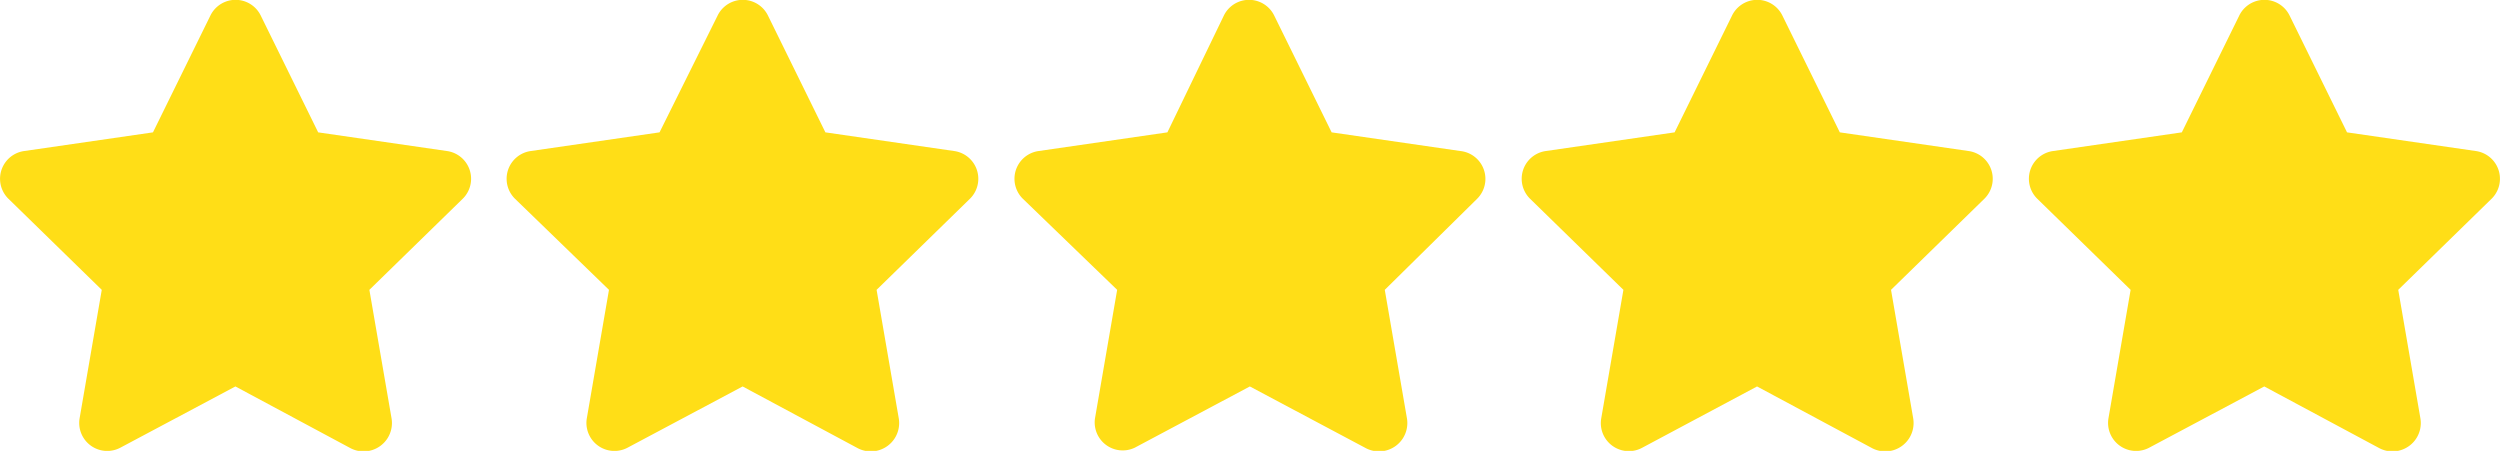
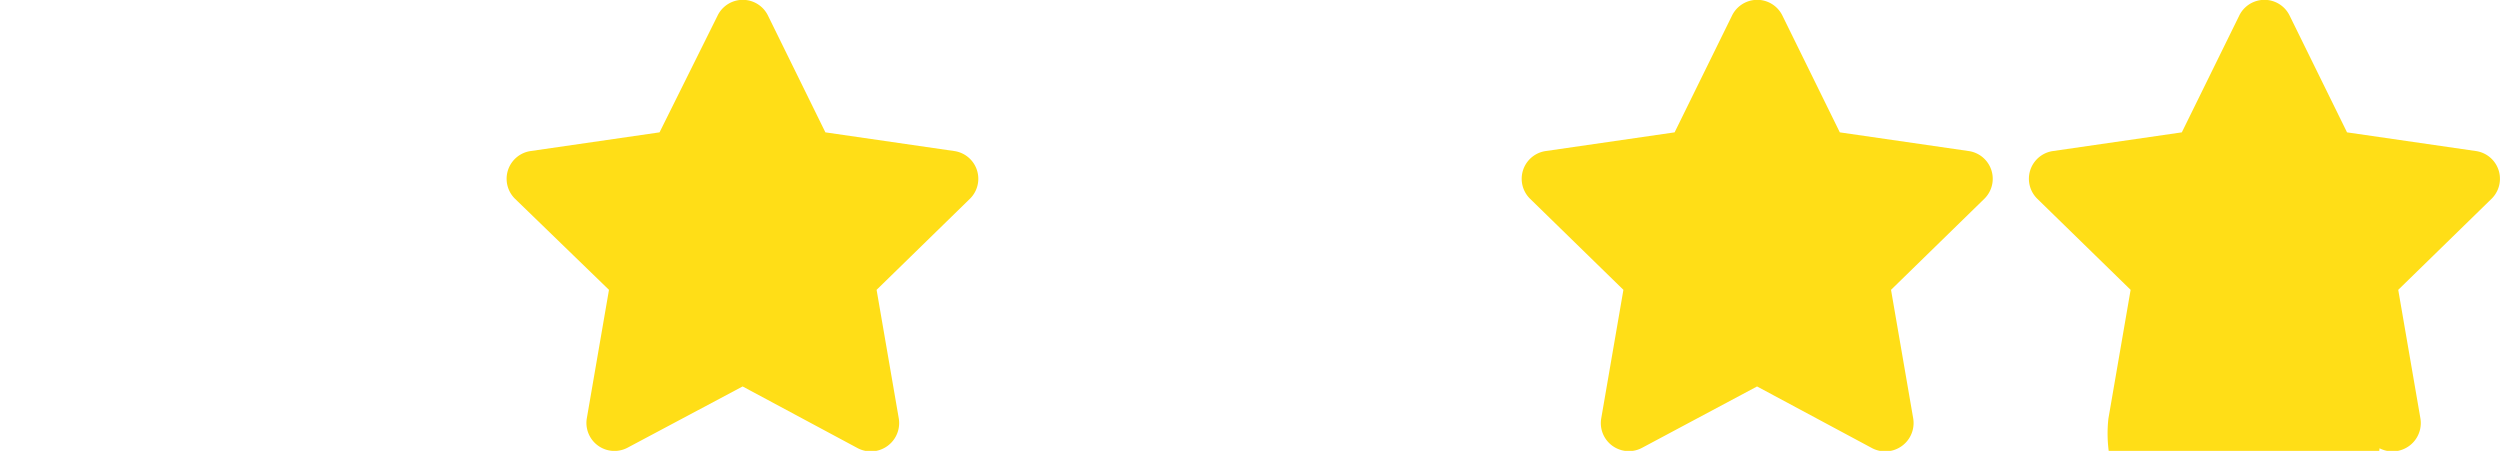
<svg xmlns="http://www.w3.org/2000/svg" viewBox="0 0 77.63 14">
  <defs>
    <style>.cls-1{fill:#ffde17;}</style>
  </defs>
  <g id="Layer_2" data-name="Layer 2">
    <g id="Layer_1-2" data-name="Layer 1">
-       <path class="cls-1" d="M14.36,6.18,11.47,9l.69,4a.88.88,0,0,1-1.27.92L7.31,12,3.74,13.9A.87.87,0,0,1,2.47,13l.69-4L.27,6.18A.87.87,0,0,1,.75,4.69l4-.58L6.53.49A.87.87,0,0,1,8.1.49L9.88,4.11l4,.58A.87.87,0,0,1,14.36,6.18Z" />
      <path class="cls-1" d="M30.11,6.18,27.22,9l.69,4a.88.88,0,0,1-1.27.92L23.06,12,19.49,13.9A.87.87,0,0,1,18.22,13l.69-4L16,6.18a.87.87,0,0,1,.48-1.49l4-.58L22.28.49a.87.87,0,0,1,1.57,0l1.78,3.62,4,.58A.87.87,0,0,1,30.11,6.18Z" />
-       <path class="cls-1" d="M45.86,6.18,43,9l.69,4a.88.88,0,0,1-1.27.92L38.81,12,35.24,13.9A.87.87,0,0,1,34,13l.69-4L31.77,6.18a.87.87,0,0,1,.48-1.49l4-.58L38,.49a.87.87,0,0,1,1.57,0l1.78,3.62,4,.58A.87.87,0,0,1,45.86,6.18Z" />
      <path class="cls-1" d="M61.61,6.18,58.72,9l.69,4a.88.88,0,0,1-1.27.92L54.56,12,51,13.9A.87.87,0,0,1,49.72,13l.69-4L47.52,6.18A.87.87,0,0,1,48,4.69l4-.58L53.78.49a.87.87,0,0,1,1.57,0l1.78,3.62,4,.58A.87.87,0,0,1,61.61,6.18Z" />
-       <path class="cls-1" d="M77.36,6.18,74.47,9l.69,4a.88.88,0,0,1-1.27.92L70.31,12,66.74,13.9A.87.87,0,0,1,65.47,13l.69-4L63.27,6.18a.87.87,0,0,1,.48-1.49l4-.58L69.53.49a.87.87,0,0,1,1.57,0l1.78,3.62,4,.58A.87.87,0,0,1,77.36,6.18Z" />
+       <path class="cls-1" d="M77.36,6.18,74.47,9l.69,4a.88.88,0,0,1-1.27.92A.87.87,0,0,1,65.47,13l.69-4L63.27,6.18a.87.87,0,0,1,.48-1.49l4-.58L69.53.49a.87.87,0,0,1,1.57,0l1.78,3.62,4,.58A.87.87,0,0,1,77.36,6.18Z" />
    </g>
  </g>
</svg>